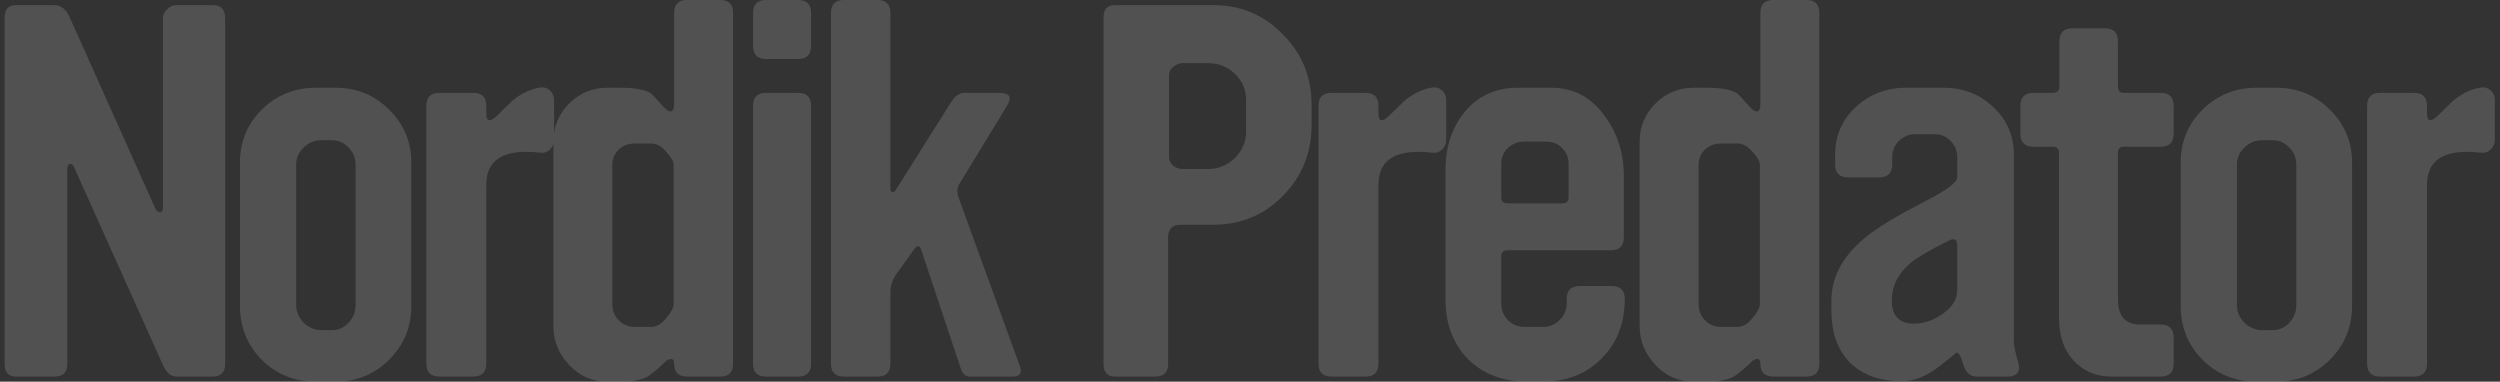
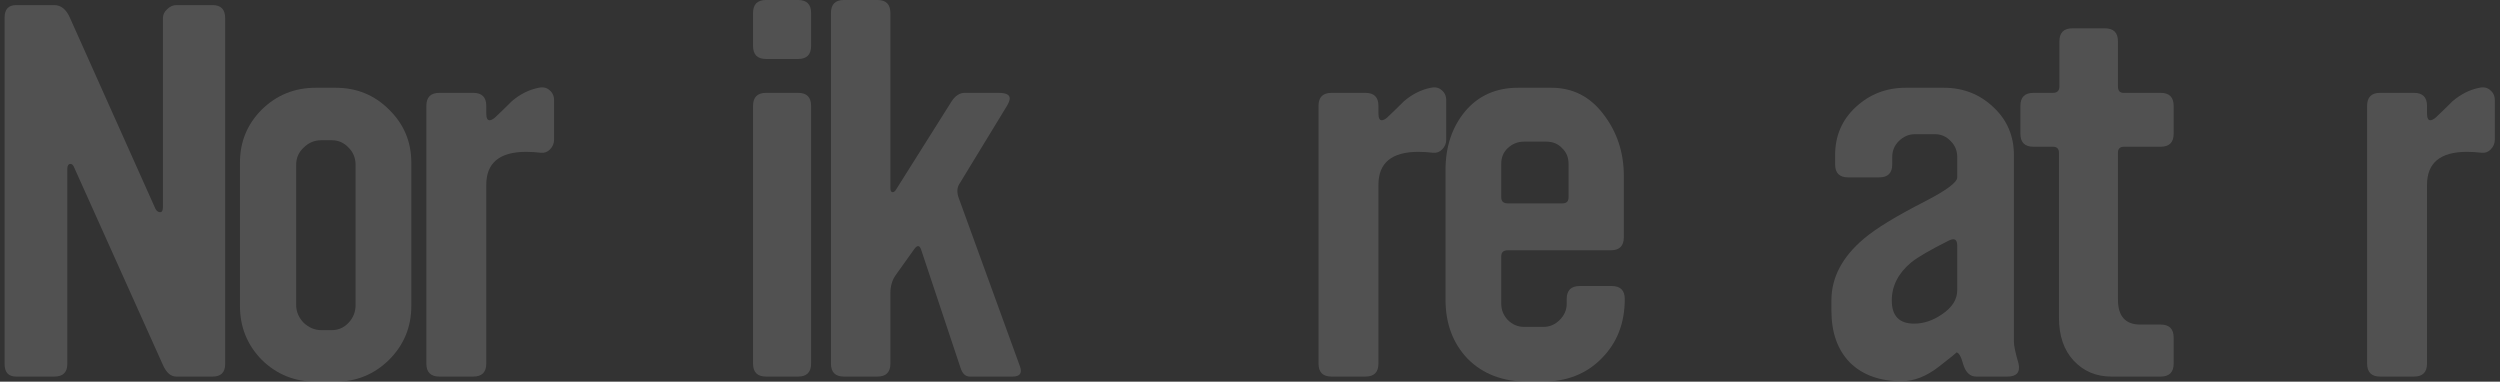
<svg xmlns="http://www.w3.org/2000/svg" width="393" height="60" viewBox="0 0 393 60" fill="none">
  <rect x="0" y="0" width="393" height="60" fill="#333333" stroke="none" />
  <g opacity="0.15">
    <path d="M392.183 21.971C392.183 22.555 391.964 23.066 391.526 23.504C391.137 23.893 390.675 24.063 390.14 24.015C389.312 23.917 388.534 23.869 387.804 23.869C383.619 23.869 381.526 25.596 381.526 29.051V57.153C381.526 58.516 380.845 59.197 379.483 59.197H374.154C372.792 59.197 372.11 58.516 372.11 57.153V16.642C372.11 15.28 372.792 14.599 374.154 14.599H379.483C380.845 14.599 381.526 15.28 381.526 16.642V17.81C381.526 18.54 381.697 18.905 382.037 18.905C382.281 18.905 382.573 18.759 382.913 18.467C383.789 17.64 384.665 16.788 385.541 15.912C386.855 14.793 388.266 14.088 389.775 13.796C390.456 13.65 391.015 13.771 391.453 14.161C391.94 14.55 392.183 15.085 392.183 15.767V21.971Z" fill="white" />
-     <path d="M369.742 48.102C369.742 51.411 368.574 54.234 366.238 56.569C363.902 58.856 361.104 60 357.844 60H354.705C351.396 60 348.574 58.856 346.238 56.569C343.951 54.234 342.808 51.411 342.808 48.102V25.547C342.808 22.287 343.951 19.513 346.238 17.226C348.574 14.939 351.396 13.796 354.705 13.796H357.844C361.153 13.796 363.951 14.939 366.238 17.226C368.574 19.513 369.742 22.287 369.742 25.547V48.102ZM360.983 47.956V25.912C360.983 24.842 360.618 23.942 359.888 23.212C359.158 22.433 358.282 22.044 357.26 22.044H355.581C354.511 22.044 353.586 22.433 352.808 23.212C352.029 23.942 351.64 24.842 351.64 25.912V47.956C351.64 48.978 352.029 49.903 352.808 50.73C353.635 51.508 354.559 51.898 355.581 51.898H357.26C358.282 51.898 359.158 51.508 359.888 50.73C360.618 49.951 360.983 49.027 360.983 47.956Z" fill="white" />
    <path d="M341.698 57.153C341.698 58.516 341.017 59.197 339.654 59.197H331.917C329.533 59.197 327.562 58.37 326.005 56.715C324.447 55.061 323.669 52.798 323.669 49.927V24.015C323.669 23.382 323.352 23.066 322.72 23.066H319.654C318.292 23.066 317.61 22.384 317.61 21.022V16.642C317.61 15.28 318.292 14.598 319.654 14.598H322.72C323.401 14.598 323.742 14.258 323.742 13.577V6.496C323.742 5.134 324.423 4.453 325.786 4.453H330.895C332.258 4.453 332.939 5.134 332.939 6.496V13.577C332.939 14.258 333.231 14.598 333.815 14.598H339.654C341.017 14.598 341.698 15.28 341.698 16.642V21.022C341.698 22.384 341.017 23.066 339.654 23.066H333.888C333.255 23.066 332.939 23.382 332.939 24.015V47.08C332.939 49.708 334.107 51.022 336.442 51.022H339.654C341.017 51.022 341.698 51.703 341.698 53.066V57.153Z" fill="white" />
    <path d="M317.314 57.153C317.606 58.516 317.023 59.197 315.563 59.197H310.672C309.699 59.197 309.018 58.565 308.628 57.299C308.288 56.034 307.923 55.401 307.533 55.401C307.631 55.401 306.706 56.156 304.76 57.664C302.813 59.173 300.867 59.927 298.92 59.927C295.514 59.927 292.813 58.954 290.818 57.007C288.872 55.012 287.898 52.287 287.898 48.832V47.226C287.898 43.625 289.602 40.389 293.008 37.518C294.906 35.912 298.093 33.966 302.57 31.679C305.976 29.927 307.679 28.662 307.679 27.883V24.672C307.679 23.698 307.339 22.871 306.658 22.19C305.976 21.46 305.149 21.095 304.176 21.095H301.037C300.064 21.095 299.212 21.46 298.482 22.19C297.801 22.871 297.46 23.698 297.46 24.672V25.839C297.46 27.202 296.779 27.883 295.417 27.883H290.526C289.164 27.883 288.482 27.202 288.482 25.839V24.38C288.482 21.363 289.553 18.857 291.694 16.861C293.884 14.818 296.512 13.796 299.577 13.796H305.563C308.628 13.796 311.232 14.818 313.373 16.861C315.514 18.857 316.585 21.363 316.585 24.38V53.723C316.585 54.355 316.828 55.499 317.314 57.153ZM307.679 45.62V38.613C307.679 37.64 307.242 37.372 306.366 37.81C303.446 39.27 301.475 40.414 300.453 41.241C298.409 42.944 297.387 44.939 297.387 47.226C297.387 49.659 298.555 50.876 300.891 50.876C302.4 50.876 303.86 50.389 305.271 49.416C306.877 48.346 307.679 47.08 307.679 45.62Z" fill="white" />
-     <path d="M285.999 57.153C285.999 58.516 285.318 59.197 283.955 59.197H278.773C277.41 59.197 276.729 58.516 276.729 57.153C276.729 56.667 276.559 56.423 276.218 56.423C275.877 56.423 275.488 56.667 275.05 57.153C273.98 58.175 273.104 58.881 272.422 59.27C271.401 59.757 270.062 60 268.408 60H266.218C263.882 60 261.887 59.124 260.233 57.372C258.578 55.62 257.751 53.577 257.751 51.241V22.263C257.751 19.927 258.578 17.932 260.233 16.277C261.887 14.623 263.882 13.796 266.218 13.796H268.408C270.549 13.796 272.106 14.088 273.079 14.671C273.274 14.818 273.931 15.523 275.05 16.788C275.488 17.275 275.853 17.518 276.145 17.518C276.534 17.518 276.729 17.129 276.729 16.35V2.044C276.729 0.681 277.41 0 278.773 0H283.955C285.318 0 285.999 0.681 285.999 2.044V57.153ZM276.656 47.883V25.912C276.656 25.377 276.267 24.696 275.488 23.869C274.758 22.993 273.98 22.555 273.152 22.555H270.525C269.551 22.555 268.724 22.871 268.043 23.504C267.362 24.136 267.021 24.939 267.021 25.912V47.883C267.021 48.856 267.362 49.684 268.043 50.365C268.724 51.046 269.551 51.387 270.525 51.387H273.152C273.98 51.387 274.758 50.925 275.488 50C276.267 49.075 276.656 48.37 276.656 47.883Z" fill="white" />
    <path d="M255.412 47.007C255.412 50.803 254.195 53.917 251.762 56.35C249.377 58.783 246.263 60 242.419 60H240.156C236.263 60 233.124 58.808 230.74 56.423C228.404 53.99 227.236 50.876 227.236 47.08V26.715C227.236 23.066 228.258 20 230.302 17.518C232.394 15.037 235.168 13.796 238.623 13.796H243.879C247.236 13.796 249.961 15.182 252.054 17.956C254.195 20.73 255.266 23.966 255.266 27.664V37.299C255.266 38.662 254.584 39.343 253.222 39.343H237.017C236.336 39.343 235.995 39.659 235.995 40.292V47.737C235.995 48.711 236.336 49.562 237.017 50.292C237.747 51.022 238.599 51.387 239.572 51.387H242.638C243.611 51.387 244.463 51.022 245.193 50.292C245.922 49.562 246.287 48.711 246.287 47.737V47.007C246.287 45.645 246.969 44.964 248.331 44.964H253.368C254.73 44.964 255.412 45.645 255.412 47.007ZM246.579 31.022V25.767C246.579 24.745 246.239 23.917 245.557 23.285C244.925 22.603 244.098 22.263 243.076 22.263H239.572C238.599 22.263 237.747 22.603 237.017 23.285C236.336 23.917 235.995 24.745 235.995 25.767V31.022C235.995 31.654 236.336 31.971 237.017 31.971H245.63C246.263 31.971 246.579 31.654 246.579 31.022Z" fill="white" />
    <path d="M227.345 21.971C227.345 22.555 227.126 23.066 226.689 23.504C226.299 23.893 225.837 24.063 225.302 24.015C224.474 23.917 223.696 23.869 222.966 23.869C218.781 23.869 216.689 25.596 216.689 29.051V57.153C216.689 58.516 216.007 59.197 214.645 59.197H209.316C207.954 59.197 207.272 58.516 207.272 57.153V16.642C207.272 15.28 207.954 14.599 209.316 14.599H214.645C216.007 14.599 216.689 15.28 216.689 16.642V17.81C216.689 18.54 216.859 18.905 217.199 18.905C217.443 18.905 217.735 18.759 218.075 18.467C218.951 17.64 219.827 16.788 220.703 15.912C222.017 14.793 223.428 14.088 224.937 13.796C225.618 13.65 226.178 13.771 226.616 14.161C227.102 14.55 227.345 15.085 227.345 15.767V21.971Z" fill="white" />
-     <path d="M206.179 19.708C206.179 24.039 204.671 27.737 201.654 30.803C198.685 33.82 195.036 35.328 190.705 35.328H185.595C184.281 35.328 183.625 35.986 183.625 37.299V57.226C183.625 58.54 182.943 59.197 181.581 59.197H175.303C174.087 59.197 173.479 58.54 173.479 57.226V2.701C173.479 1.436 174.087 0.803 175.303 0.803H190.705C195.036 0.803 198.685 2.336 201.654 5.402C204.671 8.419 206.179 12.092 206.179 16.423V19.708ZM195.887 20.657V15.694C195.887 14.088 195.303 12.725 194.135 11.606C192.968 10.487 191.556 9.927 189.902 9.927H185.887C185.401 9.927 184.914 10.122 184.427 10.511C183.989 10.852 183.77 11.29 183.77 11.825V24.672C183.77 25.207 183.989 25.669 184.427 26.058C184.914 26.399 185.401 26.569 185.887 26.569H189.902C191.508 26.569 192.895 26.01 194.062 24.891C195.279 23.723 195.887 22.311 195.887 20.657Z" fill="white" />
    <path d="M160.335 57.591C160.724 58.662 160.335 59.197 159.167 59.197H152.452C151.771 59.197 151.284 58.735 150.992 57.81L144.788 39.197C144.544 38.516 144.179 38.516 143.693 39.197L140.773 43.285C140.238 44.063 139.97 44.988 139.97 46.058V57.153C139.97 58.516 139.289 59.197 137.926 59.197H132.671C131.308 59.197 130.627 58.516 130.627 57.153V2.044C130.627 0.681 131.308 0 132.671 0H137.926C139.289 0 139.97 0.681 139.97 2.044V29.562C139.97 30 140.092 30.219 140.335 30.219C140.53 30.219 140.724 30.049 140.919 29.708L149.605 15.912C150.189 15.037 150.87 14.598 151.649 14.598H156.977C158.145 14.598 158.729 14.89 158.729 15.474C158.729 15.766 158.583 16.156 158.291 16.642L150.773 28.978C150.432 29.562 150.408 30.268 150.7 31.095L160.335 57.591Z" fill="white" />
    <path d="M127.504 7.226C127.504 8.589 126.823 9.27 125.46 9.27H120.424C119.061 9.27 118.38 8.589 118.38 7.226V2.044C118.38 0.681 119.061 0 120.424 0H125.46C126.823 0 127.504 0.681 127.504 2.044V7.226ZM127.504 57.153C127.504 58.516 126.823 59.197 125.46 59.197H120.424C119.061 59.197 118.38 58.516 118.38 57.153V16.642C118.38 15.28 119.061 14.598 120.424 14.598H125.46C126.823 14.598 127.504 15.28 127.504 16.642V57.153Z" fill="white" />
-     <path d="M115.239 57.153C115.239 58.516 114.558 59.197 113.196 59.197H108.013C106.651 59.197 105.969 58.516 105.969 57.153C105.969 56.667 105.799 56.423 105.458 56.423C105.118 56.423 104.728 56.667 104.29 57.153C103.22 58.175 102.344 58.881 101.663 59.27C100.641 59.757 99.303 60 97.648 60H95.458C93.123 60 91.127 59.124 89.473 57.372C87.819 55.62 86.991 53.577 86.991 51.241V22.263C86.991 19.927 87.819 17.932 89.473 16.277C91.127 14.623 93.123 13.796 95.458 13.796H97.648C99.789 13.796 101.346 14.088 102.32 14.671C102.514 14.818 103.171 15.523 104.29 16.788C104.728 17.275 105.093 17.518 105.385 17.518C105.775 17.518 105.969 17.129 105.969 16.35V2.044C105.969 0.681 106.651 0 108.013 0H113.196C114.558 0 115.239 0.681 115.239 2.044V57.153ZM105.896 47.883V25.912C105.896 25.377 105.507 24.696 104.728 23.869C103.999 22.993 103.22 22.555 102.393 22.555H99.765C98.792 22.555 97.964 22.871 97.283 23.504C96.602 24.136 96.261 24.939 96.261 25.912V47.883C96.261 48.856 96.602 49.684 97.283 50.365C97.964 51.046 98.792 51.387 99.765 51.387H102.393C103.22 51.387 103.999 50.925 104.728 50C105.507 49.075 105.896 48.37 105.896 47.883Z" fill="white" />
    <path d="M87.098 21.971C87.098 22.555 86.879 23.066 86.441 23.504C86.052 23.893 85.59 24.063 85.055 24.015C84.227 23.917 83.449 23.869 82.719 23.869C78.534 23.869 76.441 25.596 76.441 29.051V57.153C76.441 58.516 75.76 59.197 74.398 59.197H69.069C67.707 59.197 67.025 58.516 67.025 57.153V16.642C67.025 15.28 67.707 14.598 69.069 14.598H74.398C75.76 14.598 76.441 15.28 76.441 16.642V17.81C76.441 18.54 76.612 18.905 76.952 18.905C77.196 18.905 77.488 18.759 77.828 18.467C78.704 17.64 79.58 16.788 80.456 15.912C81.77 14.793 83.181 14.088 84.69 13.796C85.371 13.65 85.93 13.771 86.368 14.161C86.855 14.55 87.098 15.085 87.098 15.766V21.971Z" fill="white" />
    <path d="M64.658 48.102C64.658 51.411 63.49 54.234 61.154 56.569C58.819 58.856 56.02 60 52.76 60H49.621C46.312 60 43.49 58.856 41.154 56.569C38.867 54.234 37.724 51.411 37.724 48.102V25.547C37.724 22.287 38.867 19.513 41.154 17.226C43.49 14.939 46.312 13.796 49.621 13.796H52.76C56.069 13.796 58.867 14.939 61.154 17.226C63.49 19.513 64.658 22.287 64.658 25.547V48.102ZM55.899 47.956V25.912C55.899 24.842 55.534 23.942 54.804 23.212C54.074 22.433 53.198 22.044 52.176 22.044H50.497C49.427 22.044 48.502 22.433 47.724 23.212C46.945 23.942 46.556 24.842 46.556 25.912V47.956C46.556 48.978 46.945 49.903 47.724 50.73C48.551 51.508 49.475 51.898 50.497 51.898H52.176C53.198 51.898 54.074 51.508 54.804 50.73C55.534 49.951 55.899 49.027 55.899 47.956Z" fill="white" />
    <path d="M35.394 57.226C35.394 58.54 34.737 59.197 33.423 59.197H27.73C26.854 59.197 26.148 58.589 25.613 57.372L11.672 26.35C11.526 25.961 11.331 25.767 11.088 25.767C10.747 25.767 10.577 26.034 10.577 26.569V57.226C10.577 58.54 9.895 59.197 8.533 59.197H2.547C1.331 59.197 0.723 58.54 0.723 57.226V2.774C0.723 1.46 1.331 0.803 2.547 0.803H8.533C9.603 0.803 10.431 1.484 11.015 2.847L24.445 32.847C24.64 33.187 24.883 33.358 25.175 33.358C25.467 33.358 25.613 33.09 25.613 32.555V2.847C25.613 2.311 25.832 1.849 26.27 1.46C26.708 1.022 27.195 0.803 27.73 0.803H33.423C34.737 0.803 35.394 1.484 35.394 2.847V57.226Z" fill="white" />
  </g>
</svg>